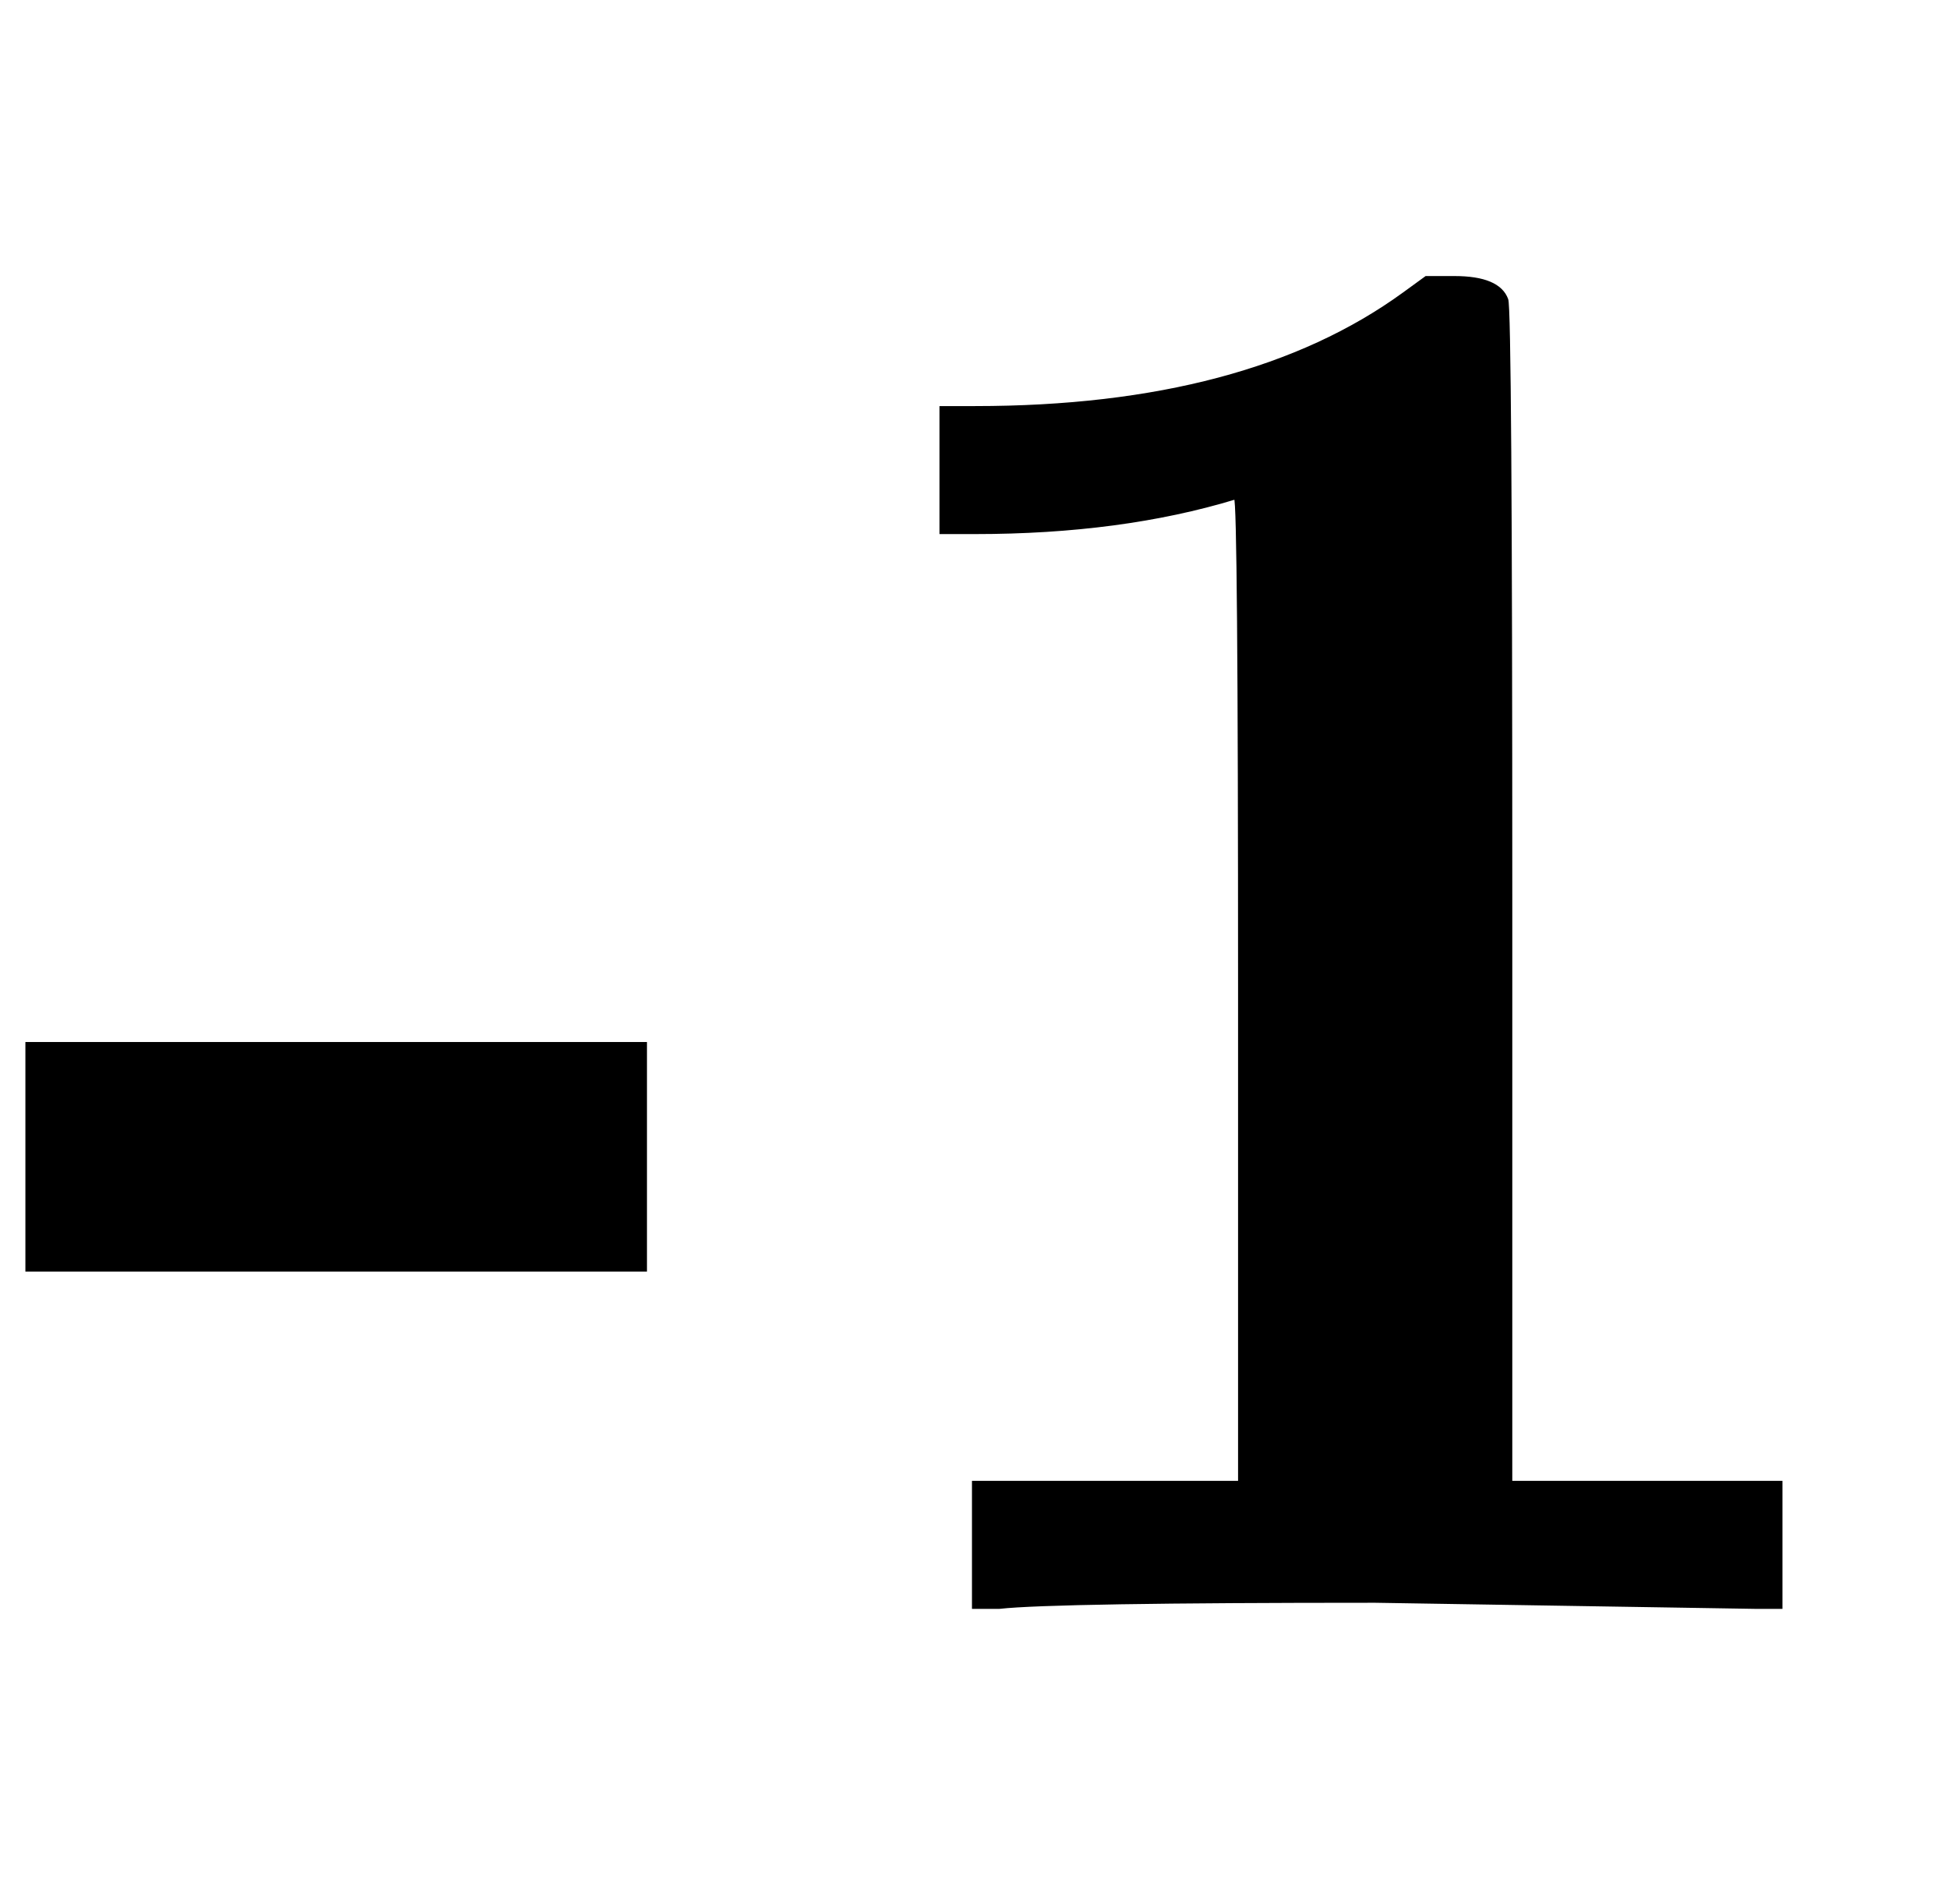
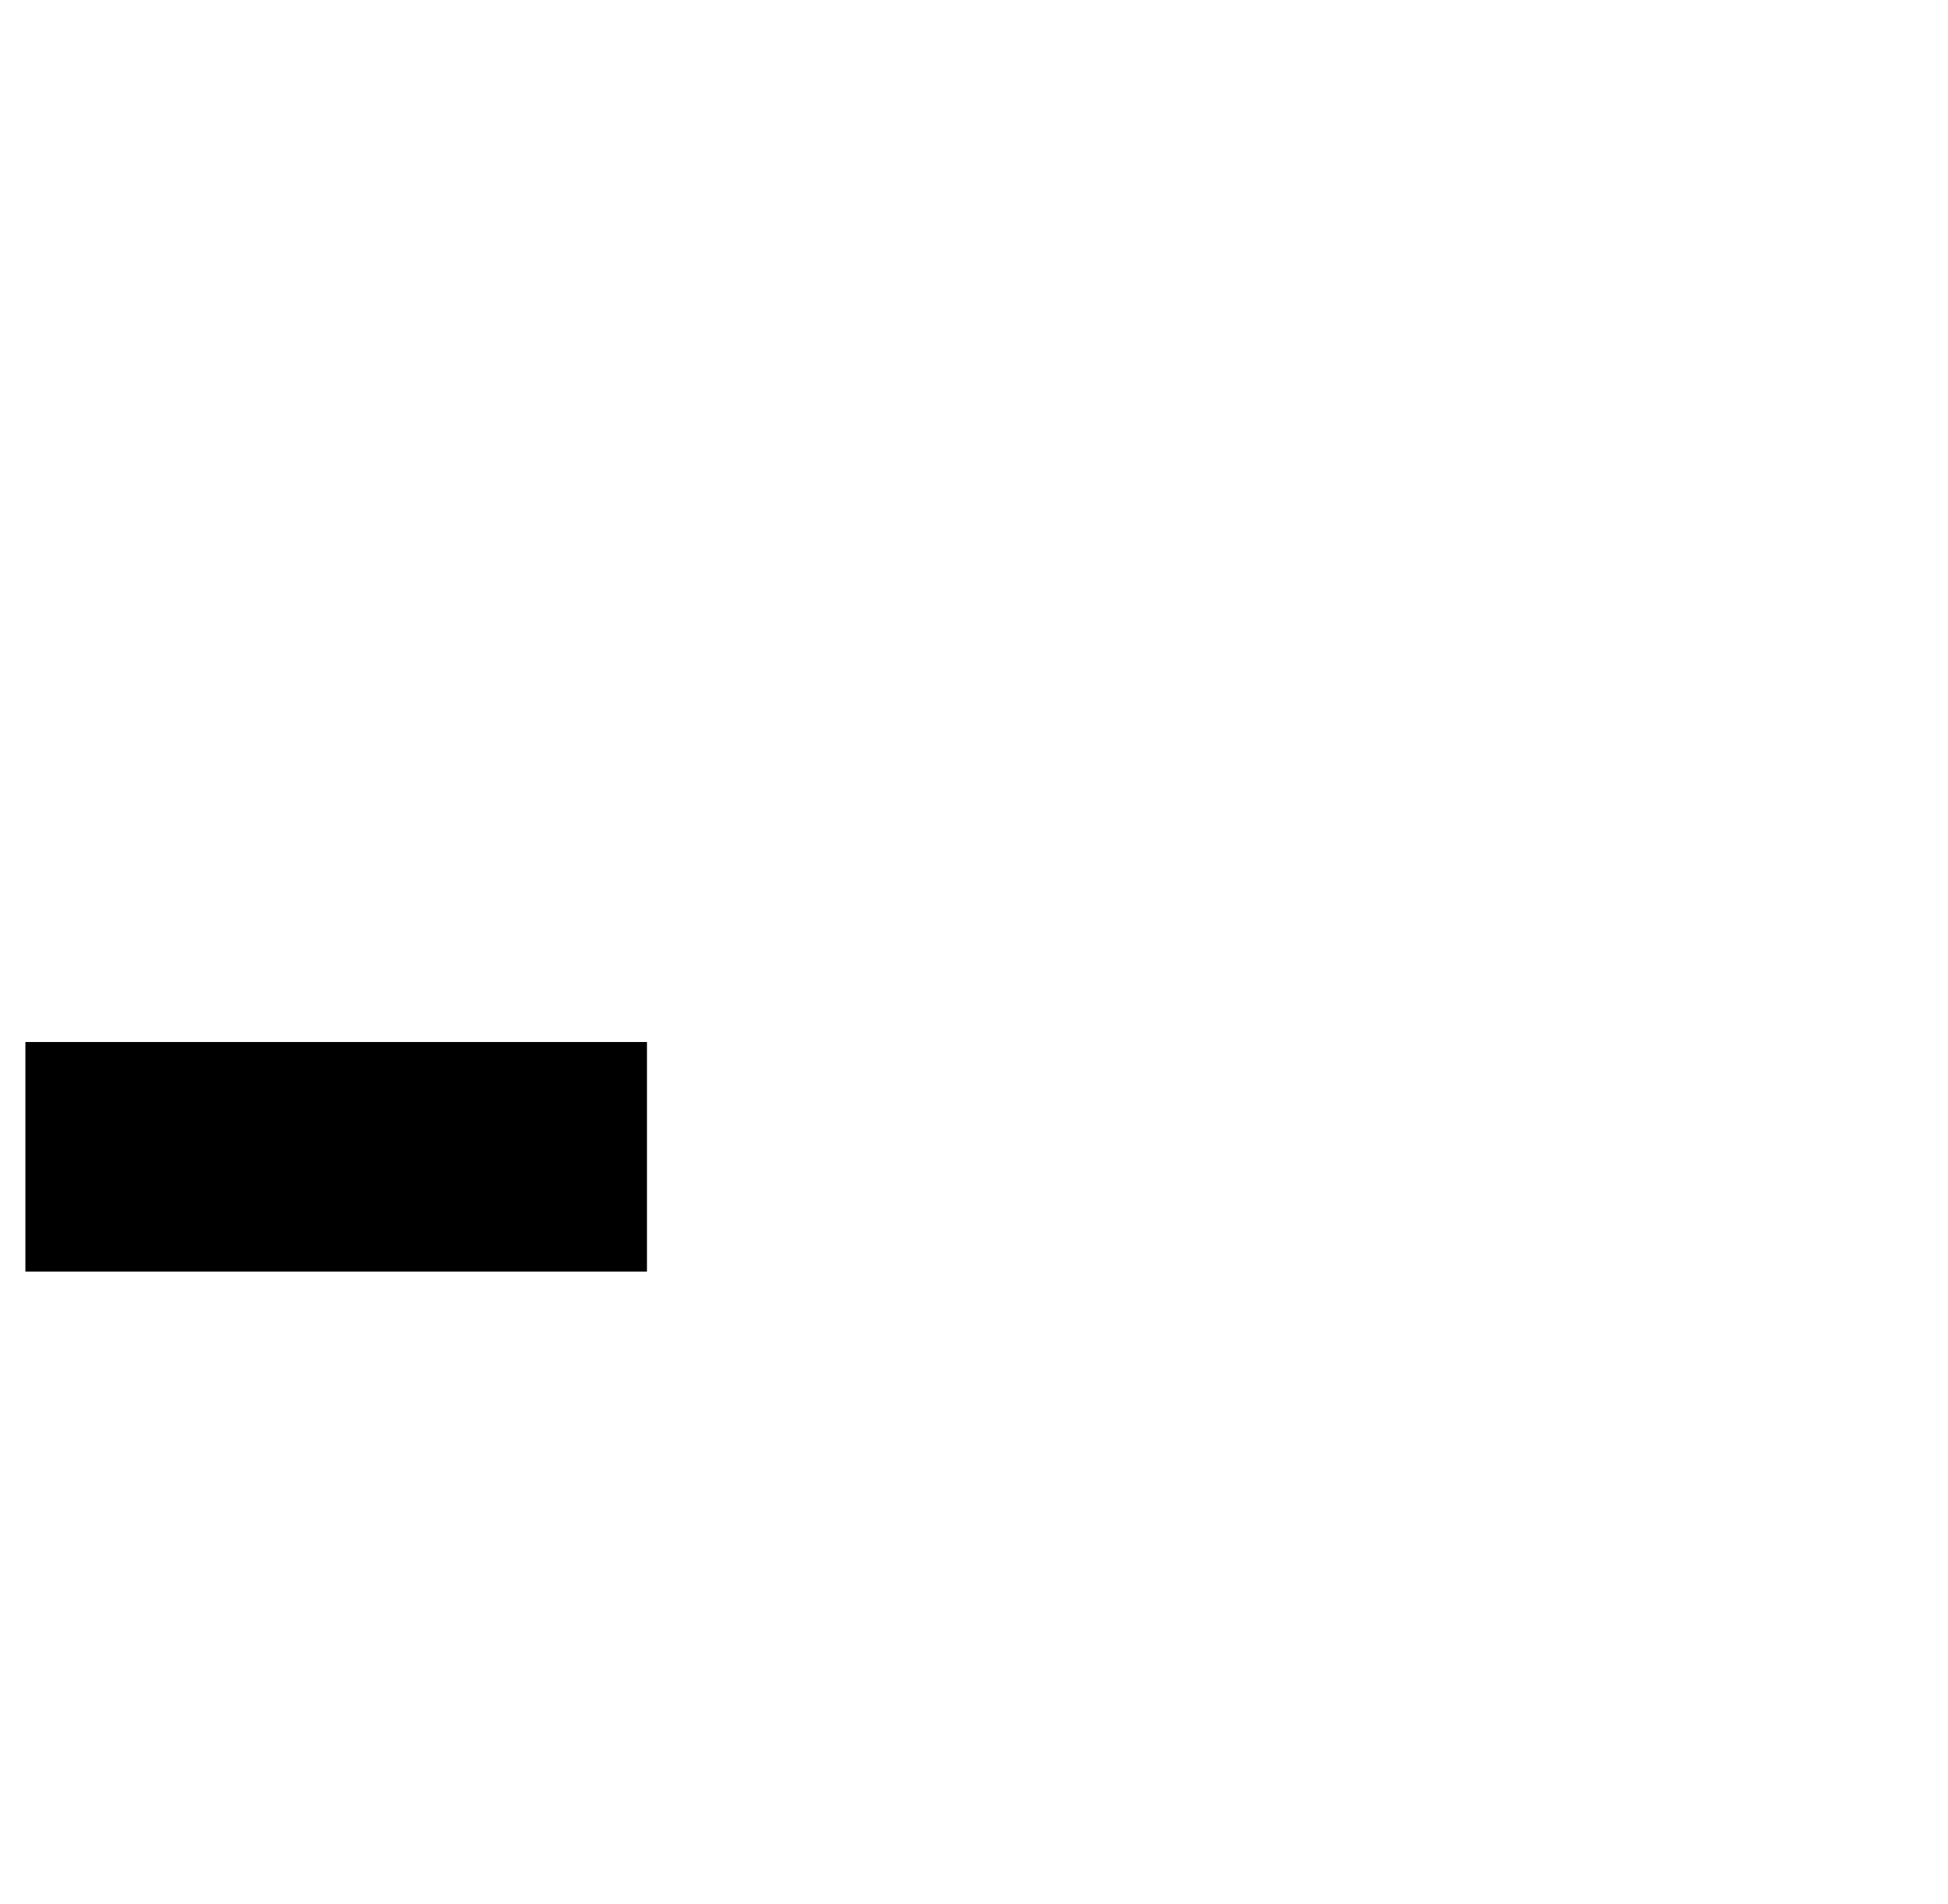
<svg xmlns="http://www.w3.org/2000/svg" xmlns:xlink="http://www.w3.org/1999/xlink" width="2.227ex" height="2.176ex" style="vertical-align: -0.338ex; font-size: 15px;" viewBox="0 -791.3 959 936.9" role="img" focusable="false">
  <defs>
    <path stroke-width="1" id="E1-MJMAINB-2D" d="M13 166V278H318V166H13Z" />
-     <path stroke-width="1" id="E1-MJMAINB-31" d="M481 0L294 3Q136 3 109 0H96V62H227V304Q227 546 225 546Q169 529 97 529H80V591H97Q231 591 308 647L319 655H333Q355 655 359 644Q361 640 361 351V62H494V0H481Z" />
  </defs>
  <g stroke="currentColor" fill="currentColor" stroke-width="0" transform="matrix(1 0 0 -1 0 0)">
    <use xlink:href="#E1-MJMAINB-2D" />
    <use xlink:href="#E1-MJMAINB-31" x="383" y="0" />
  </g>
</svg>